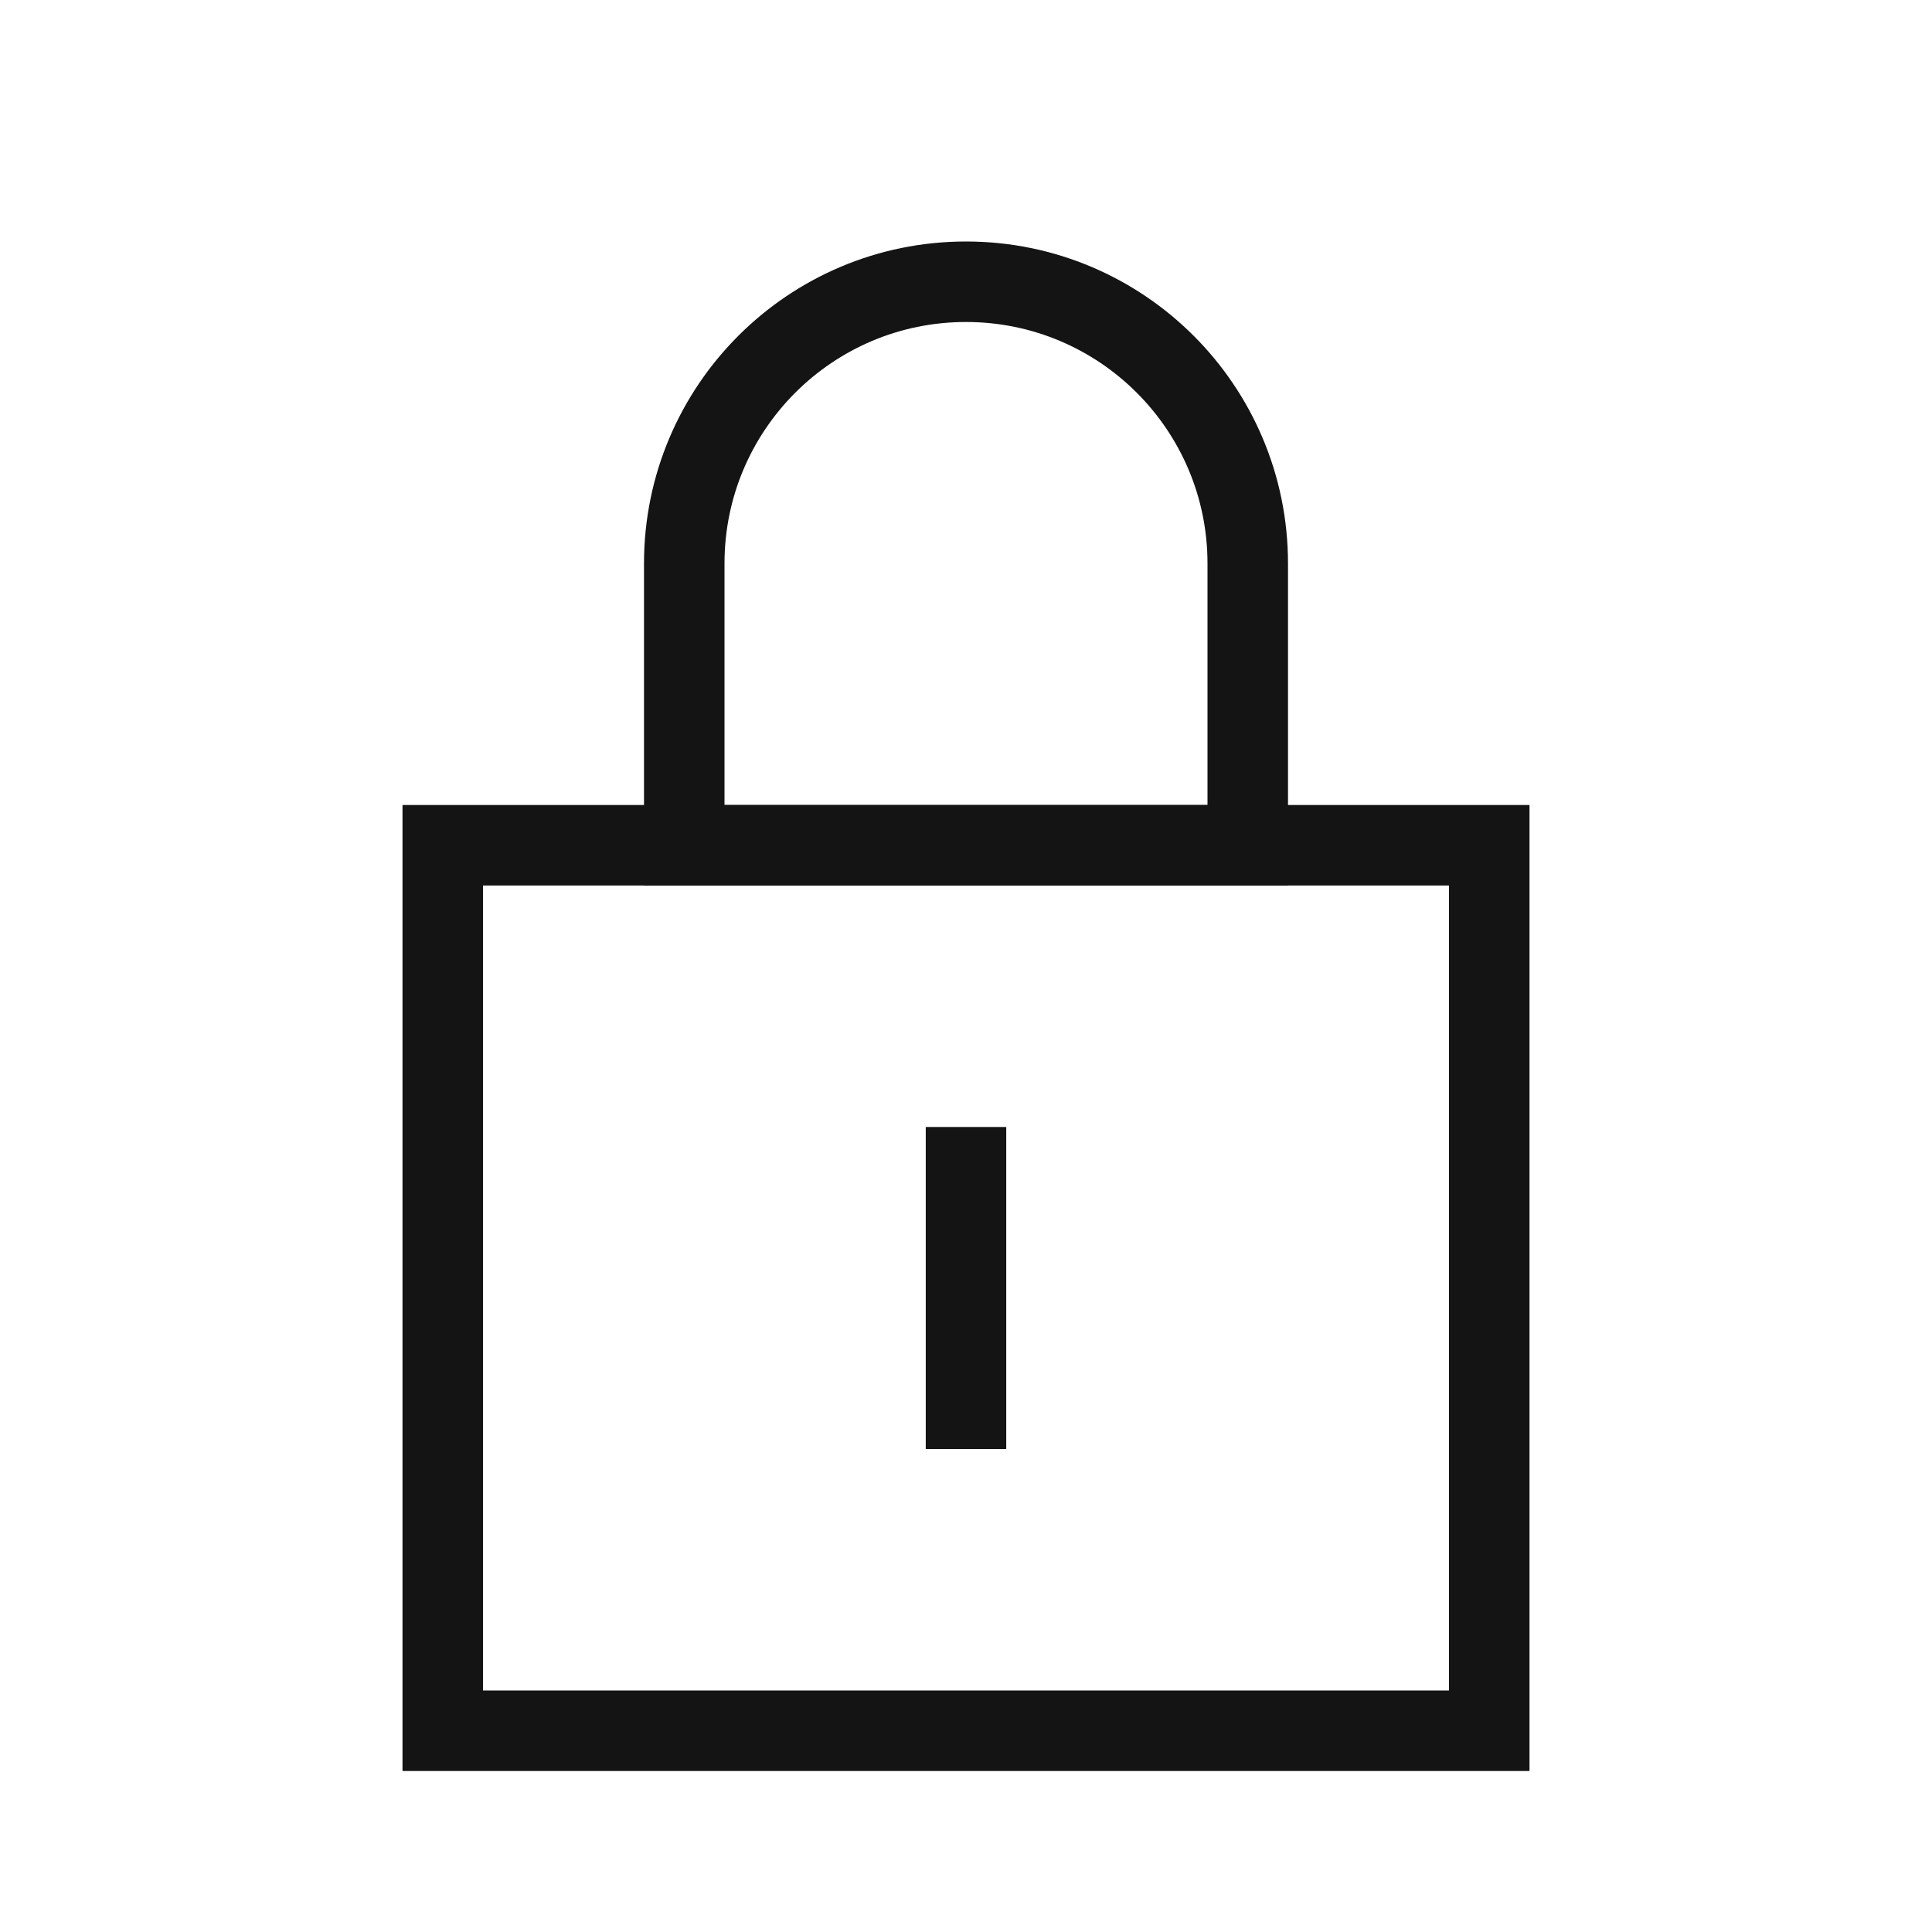
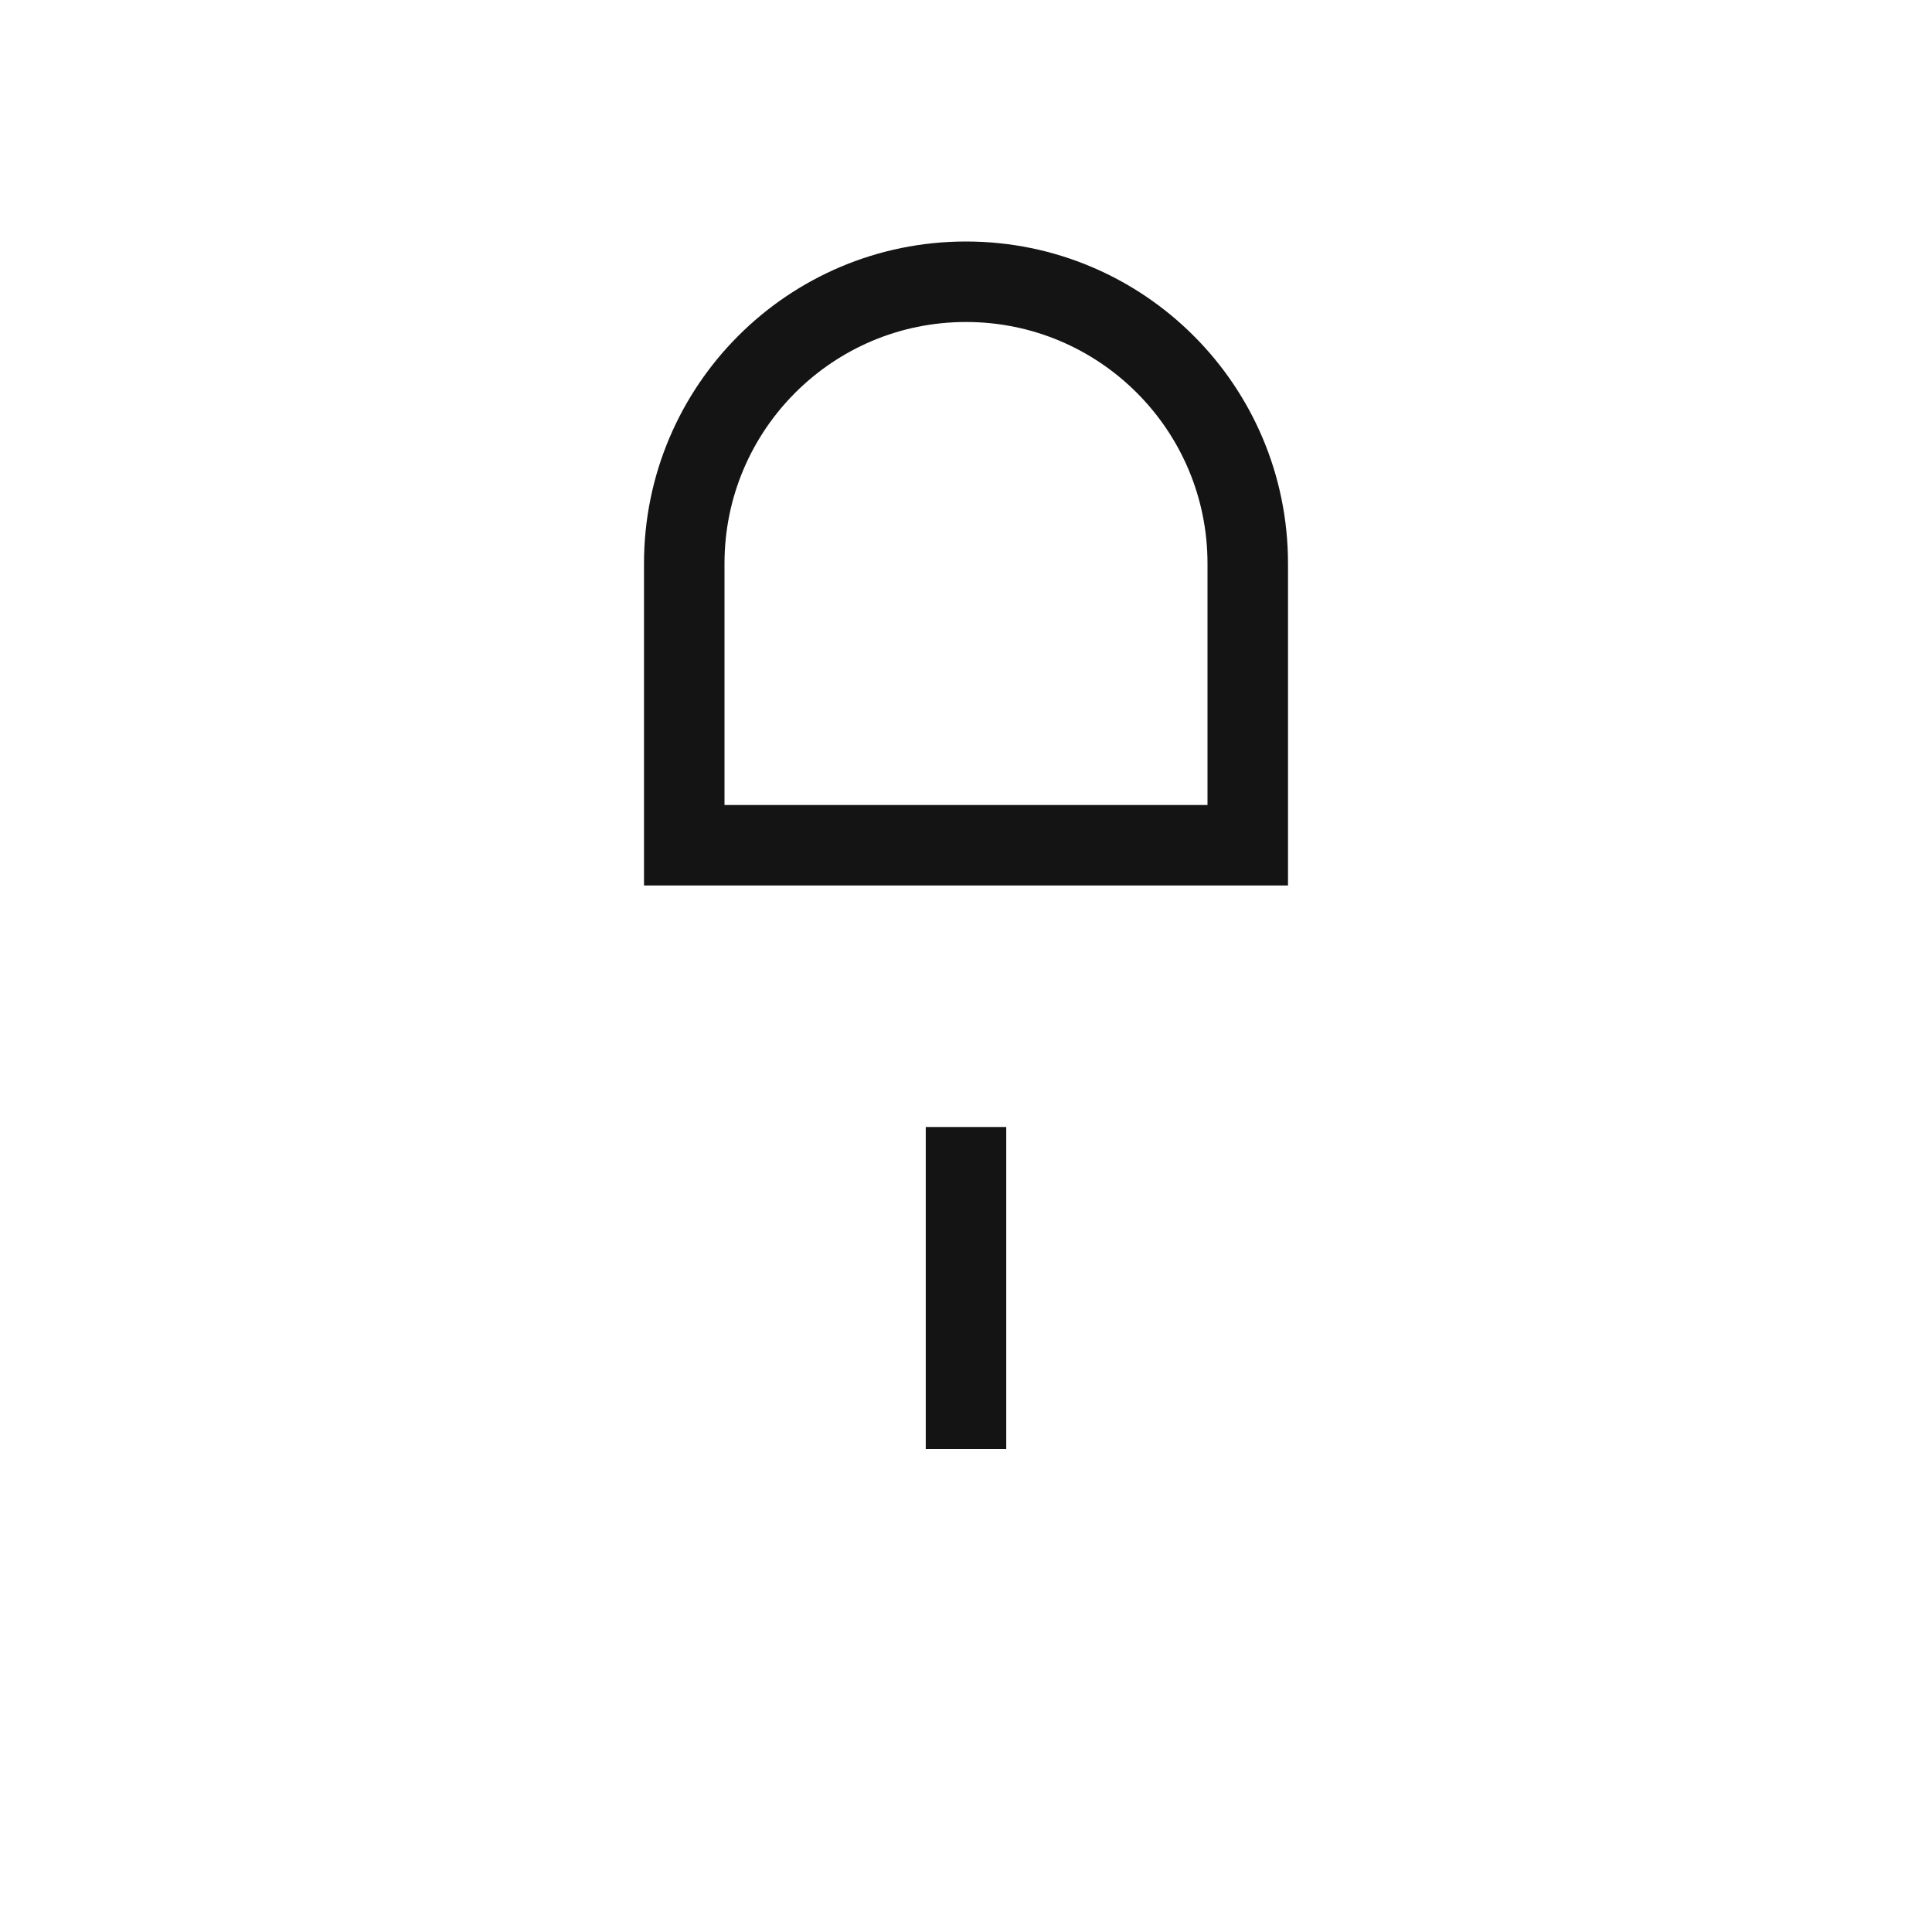
<svg xmlns="http://www.w3.org/2000/svg" width="24" height="24" viewBox="0 0 24 24" fill="none">
-   <rect x="5.5" y="10.5" width="13" height="11" stroke="#141414" />
  <path d="M8.5 7C8.5 5.067 10.067 3.5 12 3.5C13.933 3.5 15.5 5.067 15.5 7V10.5H8.5V7Z" stroke="#141414" />
  <path d="M12 18V14" stroke="#141414" />
</svg>